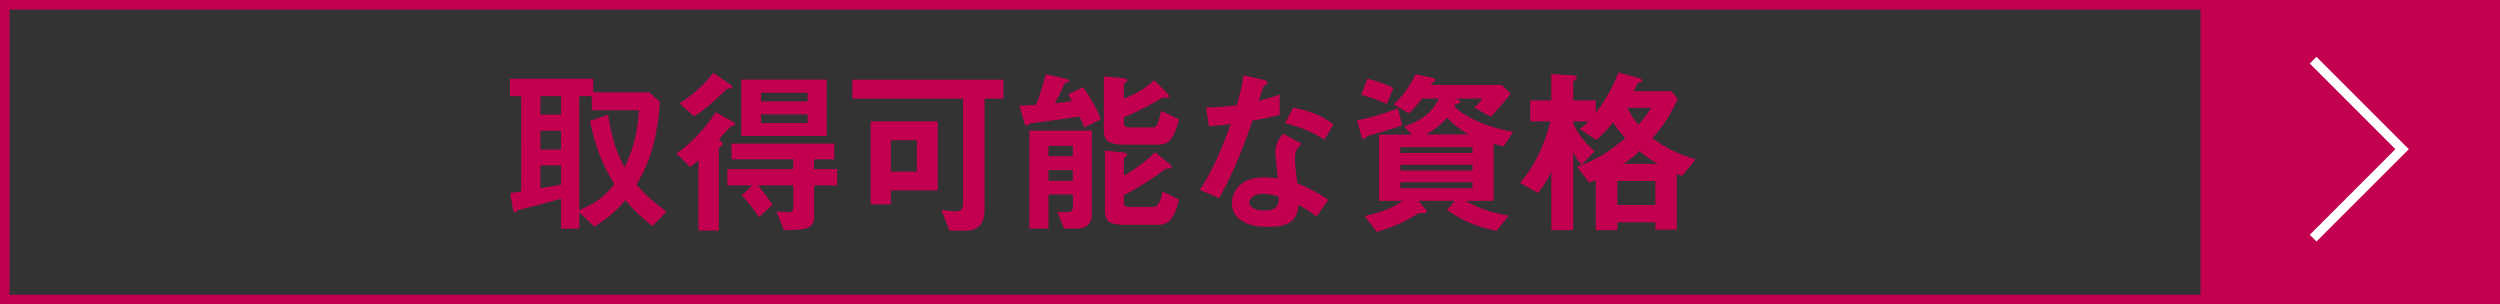
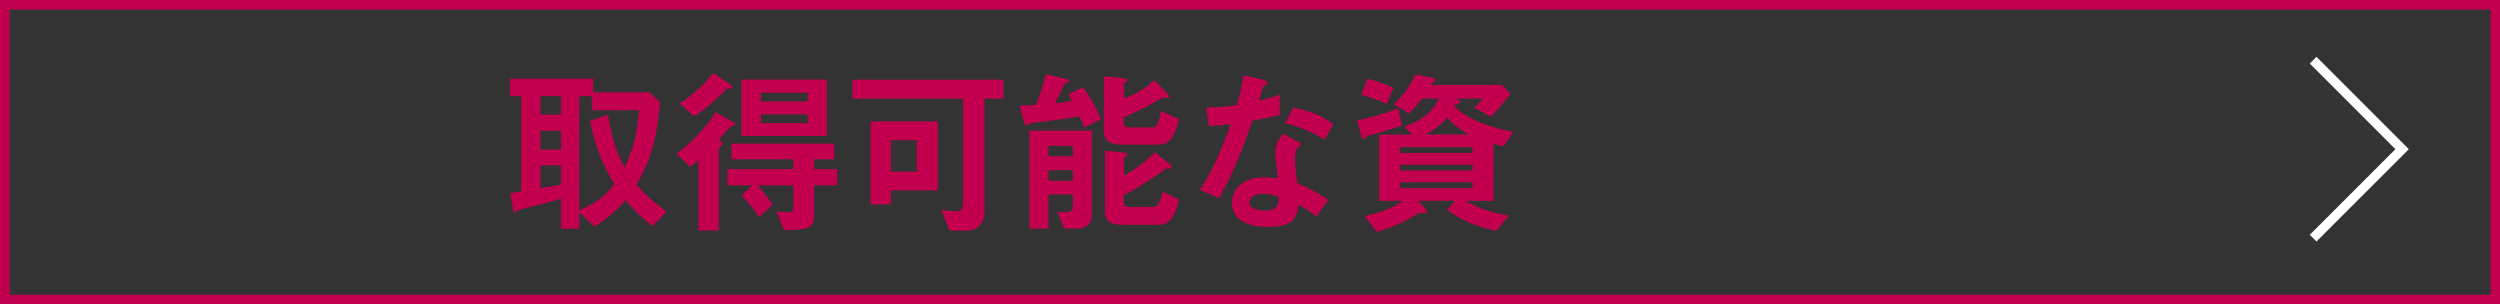
<svg xmlns="http://www.w3.org/2000/svg" id="_レイヤー_2" viewBox="0 0 394.63 48.03">
  <rect x="0" y="0" width="394.63" height="48.03" fill="#333333" stroke="none" />
  <defs>
    <style>.cls-1{fill:#c2004f;}.cls-2{stroke:#c2004f;}.cls-2,.cls-3{fill:none;stroke-miterlimit:10;stroke-width:1.5px;}.cls-3{stroke:#fff;}</style>
  </defs>
  <g id="_レイヤー_1-2">
    <g>
-       <rect class="cls-1" x="347.35" y=".75" width="46.53" height="46.53" />
      <g>
        <g>
          <path class="cls-1" d="M103.01,35.7c-1.79-1.4-2.91-2.45-4.28-4.1-1.57,1.82-2.82,2.85-4.9,4.19l-2.39-2.28v2.59h-2.88v-4.73c-1.62,.46-5.1,1.4-5.98,1.6-.26,.06-.86,.17-.94,.29-.17,.17-.29,.29-.37,.29-.14,0-.23-.11-.28-.48l-.46-2.59c.8-.11,.88-.14,1.74-.26V15.17h-1.77v-2.74h13.14v2.14h8.87l1.65,1.51c-.48,7.47-2.42,10.89-3.68,13.05,1.28,1.48,2.42,2.57,4.73,4.28l-2.2,2.28Zm-14.45-20.52h-3.25v2.91h3.25v-2.91Zm0,5.47h-3.25v2.96h3.25v-2.96Zm0,5.47h-3.25v3.59c2.14-.37,2.54-.46,3.25-.57v-3.02Zm4.85-8.72v-2.22h-1.97v17.99c2.62-1.08,3.99-2.14,5.53-4.08-1.97-3.31-2.94-5.81-3.85-10l2.85-.97c.77,4.39,1.48,6.16,2.62,8.29,1.43-3.02,2.02-5.39,2.28-9.01h-7.47Z" />
          <path class="cls-1" d="M115.6,19.88c-.23,0-.23,.03-.51,.34-1.05,1.17-1.17,1.31-1.62,1.77l.4,.34c.11,.09,.2,.23,.2,.37,0,.17-.09,.28-.37,.46-.17,.11-.23,.17-.23,.26v12.97h-3.22v-11.12c-.2,.2-.71,.68-1.31,1.08l-2.17-2.11c2.42-1.68,4.7-4.16,6.21-6.53l2.71,1.51c.11,.06,.34,.23,.34,.37,0,.28-.31,.28-.43,.28Zm-.46-5.9c-.23,0-.34,0-.46,.09-1,1-3.14,3.14-5.13,4.3l-2.28-2.05c1.82-1.11,3.82-2.88,5.33-4.82l2.68,1.85c.06,.03,.31,.2,.31,.37,0,.2-.17,.26-.46,.26Zm13.37,15.31v4.7c0,2.25-1.2,2.28-4.79,2.34l-1.14-2.94c.29,.03,1.71,.11,2.05,.11s.6-.31,.6-.77v-3.45h-5.59c.71,.8,1.74,2.14,2.31,3.05l-2.14,1.94c-.6-.88-1.68-2.39-2.74-3.45l1.68-1.54h-3.93v-2.59h10.4v-1.54h-9.75v-2.48h16.22v2.48h-3.19v1.54h3.65v2.59h-3.65Zm-11.49-7.81V12.55h13.48v8.92h-13.48Zm10.46-6.84h-7.35v1.37h7.35v-1.37Zm0,3.42h-7.35v1.37h7.35v-1.37Z" />
          <path class="cls-1" d="M155.41,15.57v17.7c0,1.82-.88,3.14-2.85,3.14h-2.68l-1.28-3.28c.85,.11,1.65,.23,2.19,.23,.97,0,1.23-.43,1.23-1.31V15.57h-17.47v-2.99h23.83v2.99h-2.96Zm-14.79,14.48v2.22h-3.19v-13.11h10.6v10.89h-7.41Zm4.1-7.92h-4.1v4.96h4.1v-4.96Z" />
          <path class="cls-1" d="M171.15,20.13c-.14-.46-.51-1.25-.74-1.74-1.6,.26-5.42,.8-5.99,.85-.34,.03-1.6,.17-1.82,.26-.09,.03-.4,.34-.48,.34-.29,0-.4-.37-.43-.48l-.77-2.68c1.37-.03,1.91-.09,2.62-.14,.46-1.05,1.11-3.11,1.54-4.82l3.02,.68c.4,.09,.68,.17,.68,.37,0,.17-.26,.23-.37,.26-.29,.06-.34,.11-.37,.17-.37,.88-1.03,2.22-1.51,3.08,1.74-.17,2.08-.23,2.68-.34-.14-.26-.26-.43-.6-1.08l2.37-1.08c.83,1.14,2.08,3.14,2.79,5.04l-2.62,1.31Zm-1.17,15.96h-2.02l-1.05-2.65c.29,0,1.57,.06,1.85,0,.34-.03,.6-.31,.6-.83v-1.91h-3.85v5.39h-3.02v-15.48h9.86v13.37c0,1.37-.97,2.11-2.37,2.11Zm-.63-13.05h-3.85v1.62h3.85v-1.62Zm0,3.82h-3.85v1.68h3.85v-1.68Zm15.85-5.47c-.31,.63-.91,1.45-2.2,1.45h-5.42c-2.22,0-3.33-.48-3.33-2.08V12.04l3.05,.31c.46,.06,.63,.14,.63,.37,0,.14-.14,.26-.26,.31-.2,.11-.26,.2-.26,.31v2.22c1.17-.43,3.16-1.34,4.79-2.91l2,2.02c.09,.09,.37,.4,.37,.6,0,.17-.11,.17-.23,.17-.09,0-.48-.03-.57-.03-.23,0-.31,.03-.94,.4-.12,.09-2.02,1.23-5.42,2.71v.88c0,.54,.34,.71,.83,.71h3.68c.48,0,.83-.03,1.37-2.62l2.82,1.34c-.2,.88-.48,1.74-.91,2.54Zm-2.2,14.11h-5.42c-2.17,0-3.16-.46-3.16-2.08v-9.66l2.88,.31c.31,.03,.63,.11,.63,.4,0,.11-.14,.23-.26,.28-.2,.14-.26,.23-.26,.31v2.65c1.4-.74,3.53-2.28,4.93-3.68l2.19,1.77c.17,.14,.4,.37,.4,.57,0,.23-.11,.23-.48,.23-.34,0-.43,.06-.54,.11-1.25,.97-4.16,2.96-6.5,4.08v1.17c0,.54,.34,.71,.83,.71h3.68c.63,0,.74-.14,1.03-.68,.31-.54,.4-.91,.57-1.77l2.59,1.28c-.68,3.05-1.74,3.99-3.11,3.99Z" />
          <path class="cls-1" d="M197.72,19.05c-2.31,6.67-3.79,9.52-5.27,12.23l-3.05-1.31c2.28-3.48,3.71-7.15,4.87-10.38-1.31,.17-2.11,.26-3.45,.34l-.43-2.96c1.88-.03,3.08-.14,4.85-.37,.48-1.71,.83-2.96,1.03-4.7l3.11,.68c.14,.03,.68,.17,.68,.48,0,.28-.48,.46-.66,.63-.03,.03-.57,1.85-.68,2.22,1.68-.43,2.54-.71,3.28-.97v3.19c-.97,.26-1.85,.48-4.28,.91Zm10.09,15.16c-.97-.8-1.71-1.28-2.82-1.88-.26,2.28-1.11,3.48-4.84,3.48-1.82,0-3.45-.29-4.65-1.34-.46-.4-1.05-1.23-1.05-2.42,0-1.54,1.11-4.05,5.04-4.05,.94,0,1.65,.09,2.22,.17-.06-.66-.4-3.56-.4-4.16,0-1.37,.66-2.22,1.23-2.91l2.96,1.6c-.91,.74-1.08,1.45-1.08,2.28,0,.6,.06,1.85,.37,3.96,1.88,.74,3.11,1.45,4.9,2.59l-1.88,2.68Zm-8.44-3.62c-1.48,0-2.17,.8-2.17,1.37,0,.63,.8,1.28,2.37,1.28,2.31,0,2.28-1.2,2.28-2.22-.51-.14-1.51-.43-2.48-.43Zm9.72-8.55c-1.88-1.14-3.42-1.88-6.24-2.59l1.28-2.45c2.11,.37,4.25,1.03,6.36,2.62l-1.4,2.42Z" />
          <path class="cls-1" d="M218.13,20.82c-.34,.09-1.94,.54-2.14,.6-.14,.11-.6,.51-.74,.51-.08,0-.23-.03-.29-.2l-.74-2.74c1.74-.34,3.76-.85,6.47-1.88l.63,2.68c-1.65,.6-2.74,.88-3.19,1.03Zm.8-4.42c-2.08-.88-3.11-1.17-4.05-1.43l.97-2.54c.71,.17,2.05,.48,4.1,1.45l-1.03,2.51Zm18.44,6.7c-.43-.09-.91-.2-1.6-.37v8.98h-4.42c2.28,1.28,4.02,1.82,6.81,2.34l-1.94,2.39c-3.08-.66-5.13-1.42-7.81-3.31l1.25-1.43h-5.76l1.2,1.4c.06,.06,.11,.14,.11,.26,0,.29-.2,.29-.97,.29-.11,0-.29,0-.48,.11-1.48,.91-3.16,1.91-6.44,2.85l-1.91-2.51c1.05-.23,3.96-.88,6.01-2.39h-3.73v-10.46h5.16l-1.17-1.28c2.59-.86,4.5-2.25,5.44-4.42h-2.65c-.34,.46-1.05,1.43-2.05,2.34l-2.42-1.4c1.62-1.57,2.48-2.79,3.45-4.76l2.85,.6c.14,.03,.26,.11,.26,.26s-.06,.29-.2,.34c-.2,.09-.37,.17-.48,.48h11.17l1.42,1.4c-1.77,2.17-2.48,2.94-3.16,3.62l-2.57-1.45c.54-.48,.8-.8,1.28-1.43h-4.28c.43,.17,.74,.26,.74,.51,0,.29-.57,.4-.8,.46-.06,.11-.08,.14-.11,.23,1.71,1.88,5.67,3.48,9.29,4.05l-1.51,2.31Zm-4.93,.14h-11.4v.91h11.4v-.91Zm0,2.76h-11.4v.91h11.4v-.91Zm0,2.76h-11.4v.94h11.4v-.94Zm-4.02-10.18c-1.11,1.34-2.31,2.08-3.34,2.65h6.76c-1.28-.68-2.42-1.6-3.42-2.65Z" />
-           <path class="cls-1" d="M265.52,27.77c-.43-.17-.46-.17-.83-.34v8.81h-3.39v-1.14h-5.99v1.23h-3.42v-7.92c-.74,.29-.8,.34-1.03,.4l-1.94-2.51c2.88-.94,5.1-2.34,7.64-4.5-1.11-1.2-1.54-1.85-1.91-2.48-1.4,1.68-2.14,2.31-2.68,2.76l-2.62-1.71c.4-.26,.71-.48,1.4-1.2h-2.42v.34c.94,1.91,2,3.16,3.39,4.36l-2.08,2.14c-.71-.85-.83-1.03-1.31-2v12.31h-3.45v-9.24c-.57,1.25-1.08,2.11-2.11,3.39l-2.82-1.62c2.79-3.19,4.1-6.93,4.79-9.69h-3.19v-3.31h3.33v-4.16l3.28,.2c.6,.03,.77,.14,.77,.37,0,.14-.2,.26-.29,.31-.11,.09-.31,.23-.31,.37v2.91h3.56v1.97c1.14-1.51,2.51-3.56,3.59-6.38l3.08,.83c.29,.09,.66,.23,.66,.46,0,.09-.03,.14-.06,.17-.09,.06-.6,.17-.66,.26-.03,0-.51,1.03-.63,1.23h5.96l1,1.2c-1.45,3.33-3.08,5.19-3.99,6.21,2.14,1.6,3.85,2.45,6.81,3.36l-2.14,2.62Zm-4.22,.8h-5.99v3.79h5.99v-3.79Zm-2.51-4.7c-1.25,1.17-1.99,1.65-2.51,2h5.42c-1.08-.6-1.97-1.23-2.91-2Zm-1.88-6.84c.4,.85,.83,1.6,1.71,2.65,1.14-1.23,1.57-1.94,1.99-2.65h-3.71Z" />
        </g>
        <polyline class="cls-3" points="365.13 37.59 379.18 23.55 365.13 9.5" />
      </g>
      <rect class="cls-2" x="174.05" y="-172.55" width="46.53" height="393.13" transform="translate(221.33 -173.3) rotate(90)" />
    </g>
  </g>
</svg>